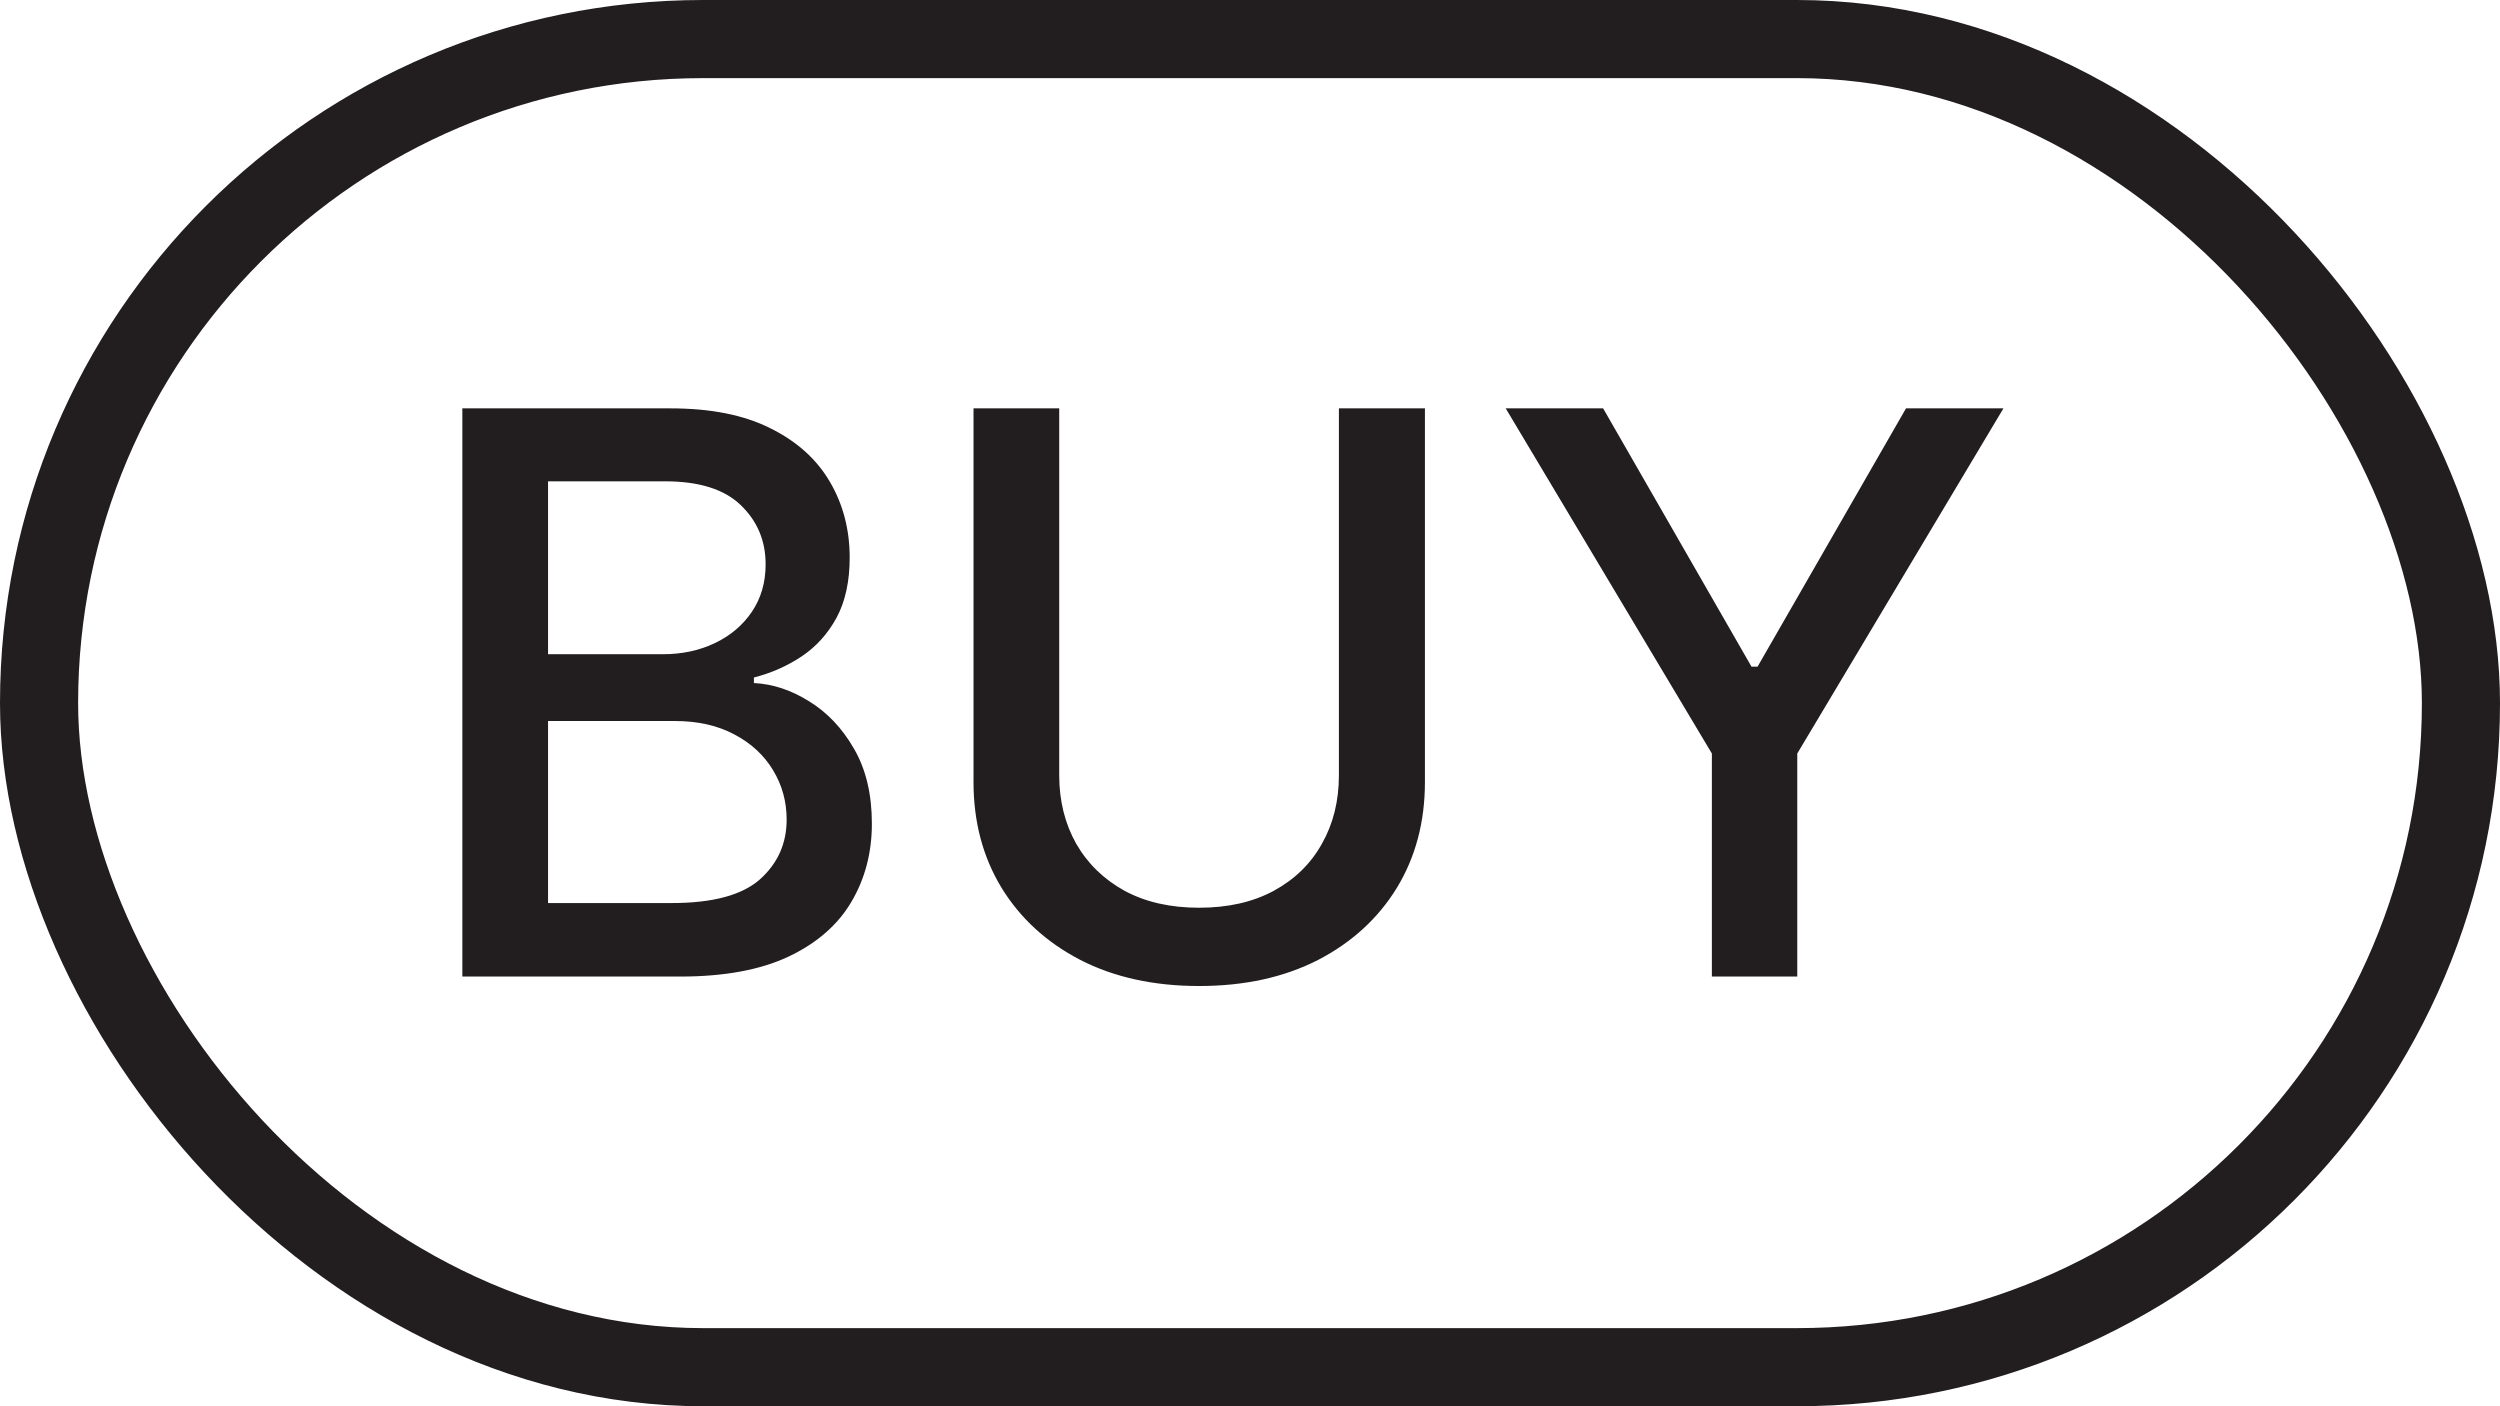
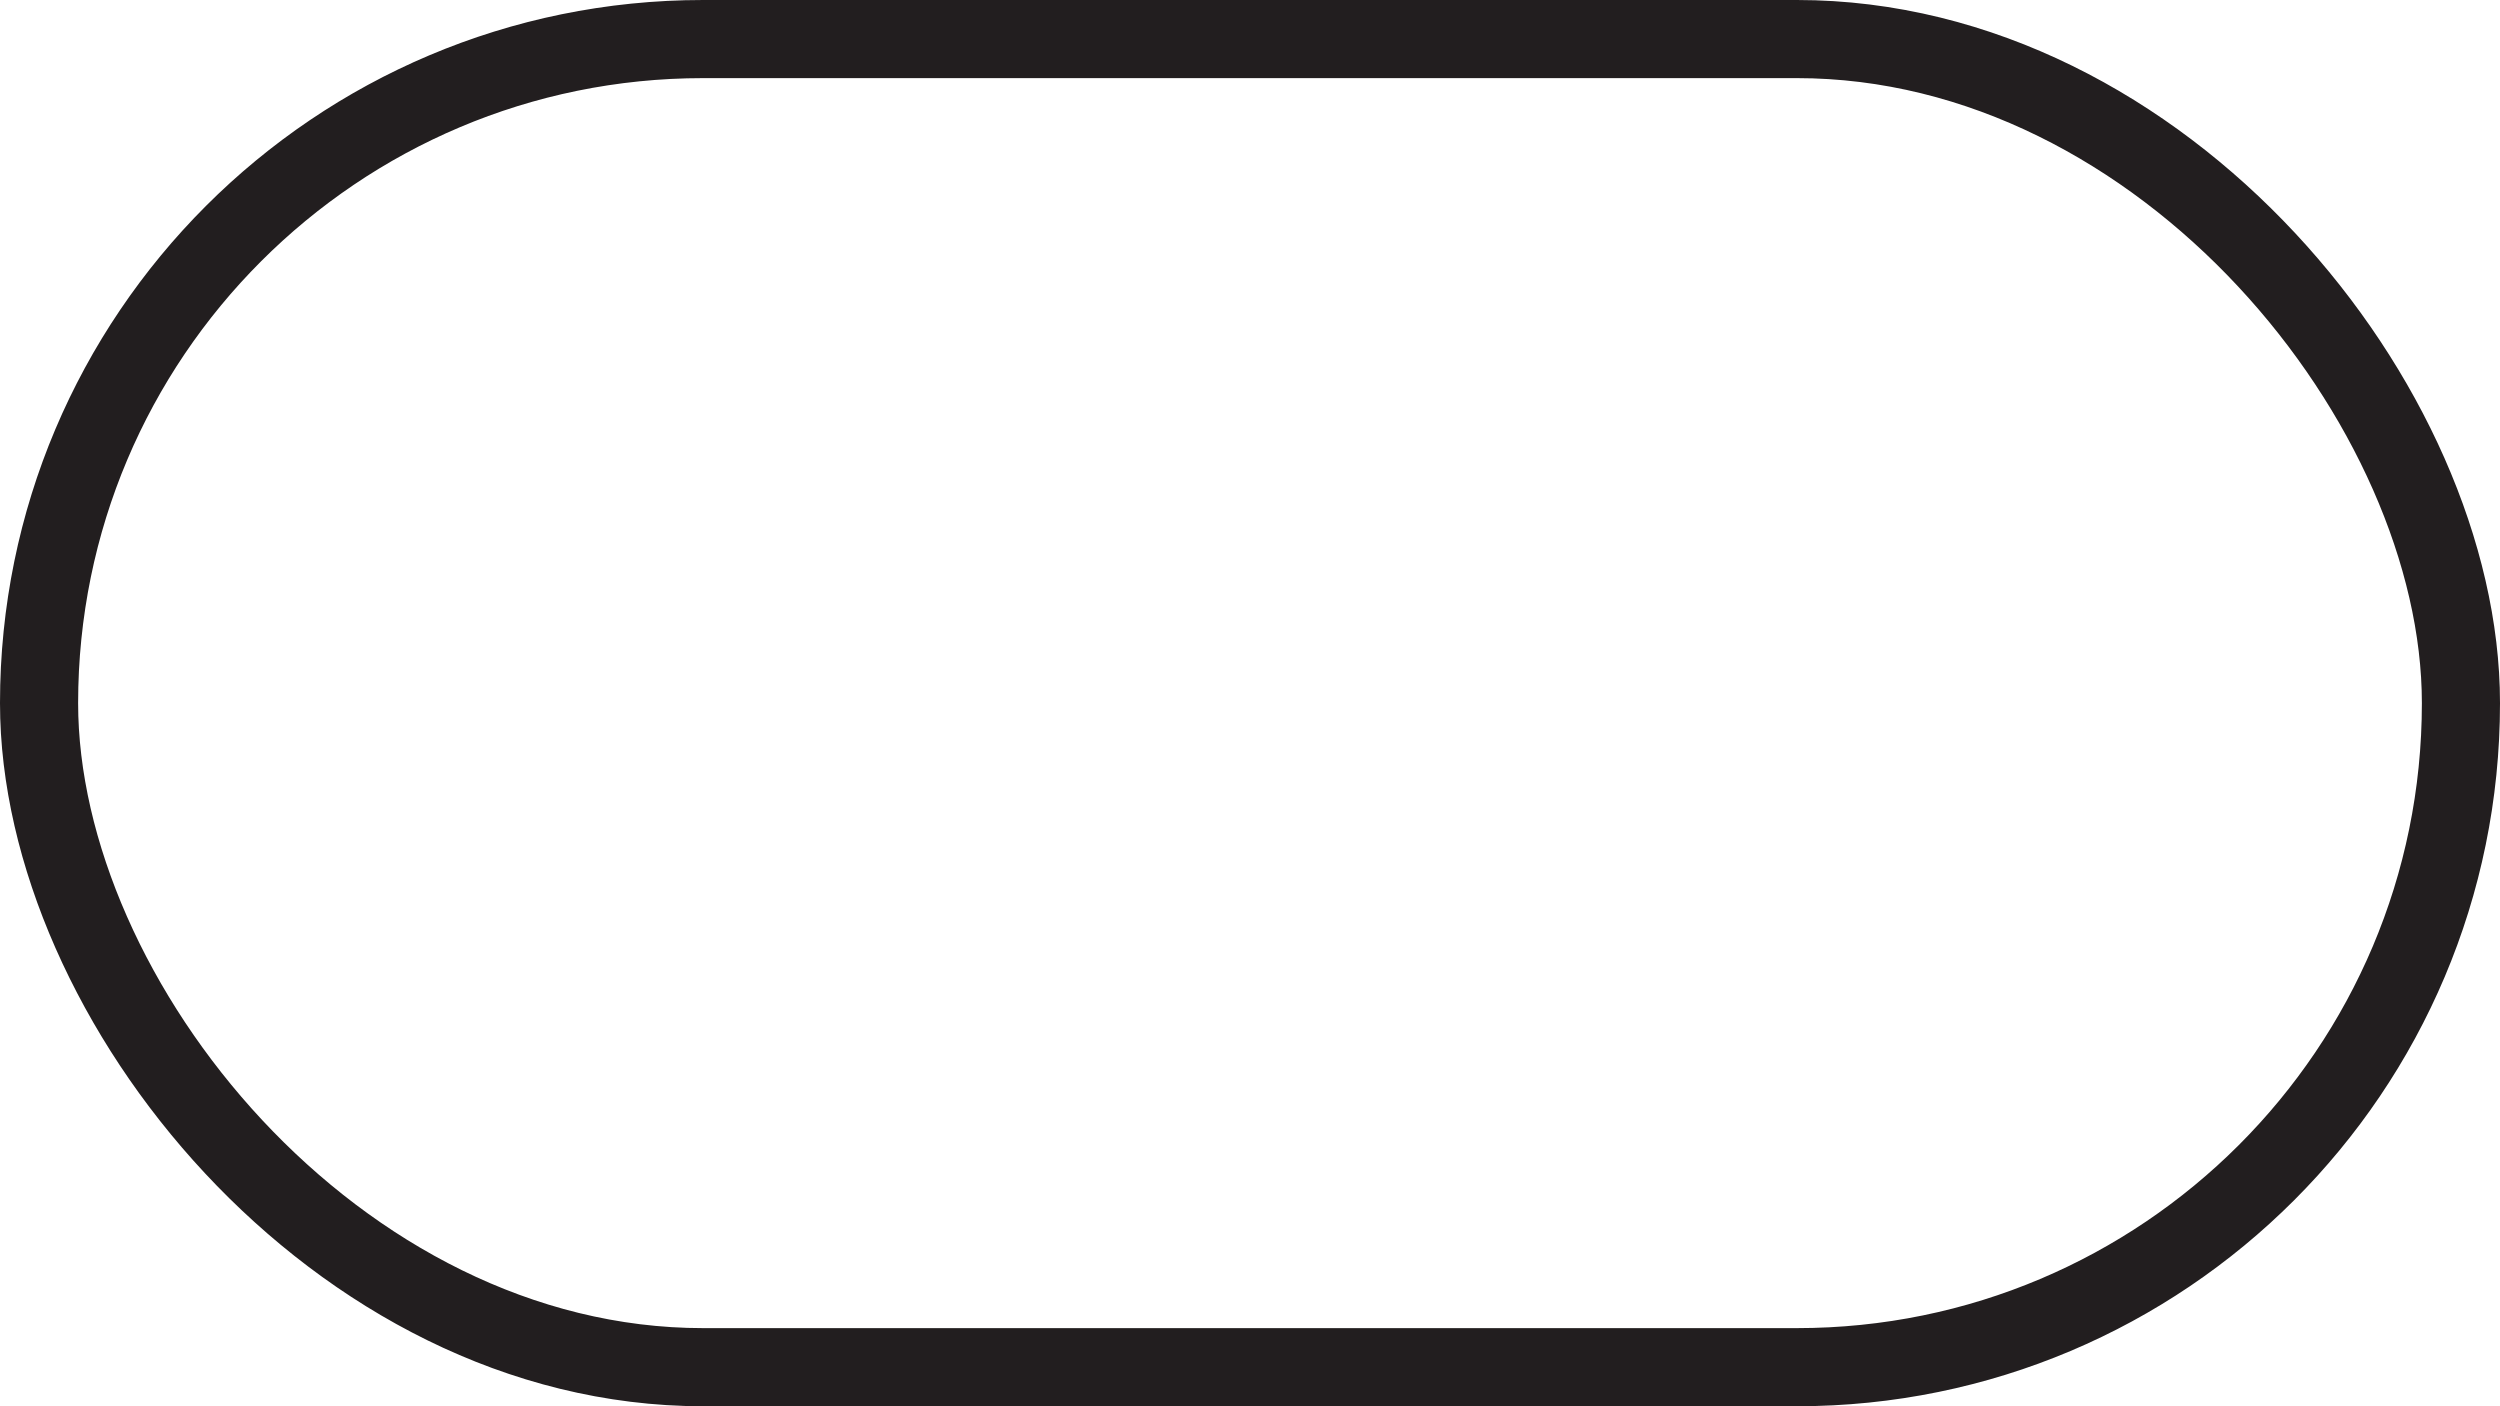
<svg xmlns="http://www.w3.org/2000/svg" width="32" height="18" viewBox="0 0 32 18" fill="none">
  <rect x="0.5" y="0.5" width="31" height="17" rx="8.5" stroke="#221E1F" />
-   <path d="M5.918 12.5V5.227H8.582C9.098 5.227 9.525 5.312 9.863 5.483C10.202 5.651 10.455 5.88 10.623 6.168C10.791 6.455 10.876 6.778 10.876 7.138C10.876 7.441 10.82 7.697 10.709 7.905C10.597 8.111 10.448 8.277 10.261 8.402C10.076 8.525 9.873 8.615 9.65 8.672V8.743C9.892 8.755 10.127 8.833 10.357 8.977C10.589 9.119 10.781 9.322 10.932 9.585C11.084 9.847 11.16 10.167 11.16 10.543C11.16 10.915 11.072 11.249 10.897 11.545C10.724 11.838 10.457 12.072 10.094 12.244C9.732 12.415 9.269 12.5 8.706 12.5H5.918ZM7.015 11.559H8.599C9.125 11.559 9.501 11.457 9.729 11.254C9.956 11.05 10.069 10.796 10.069 10.49C10.069 10.26 10.011 10.05 9.895 9.858C9.779 9.666 9.614 9.513 9.398 9.4C9.185 9.286 8.932 9.229 8.638 9.229H7.015V11.559ZM7.015 8.374H8.486C8.732 8.374 8.953 8.326 9.15 8.232C9.349 8.137 9.506 8.004 9.622 7.834C9.74 7.661 9.8 7.457 9.8 7.223C9.8 6.922 9.694 6.67 9.483 6.467C9.273 6.263 8.95 6.161 8.514 6.161H7.015V8.374ZM17.138 5.227H18.239V10.011C18.239 10.52 18.119 10.971 17.88 11.364C17.641 11.754 17.305 12.062 16.872 12.287C16.438 12.509 15.931 12.621 15.348 12.621C14.768 12.621 14.261 12.509 13.828 12.287C13.395 12.062 13.059 11.754 12.82 11.364C12.581 10.971 12.461 10.52 12.461 10.011V5.227H13.558V9.922C13.558 10.251 13.631 10.543 13.775 10.799C13.922 11.055 14.129 11.256 14.396 11.403C14.664 11.547 14.981 11.619 15.348 11.619C15.717 11.619 16.036 11.547 16.303 11.403C16.573 11.256 16.779 11.055 16.921 10.799C17.066 10.543 17.138 10.251 17.138 9.922V5.227ZM19.273 5.227H20.52L22.419 8.533H22.497L24.397 5.227H25.644L23.005 9.645V12.5H21.912V9.645L19.273 5.227Z" fill="#221E1F" />
</svg>